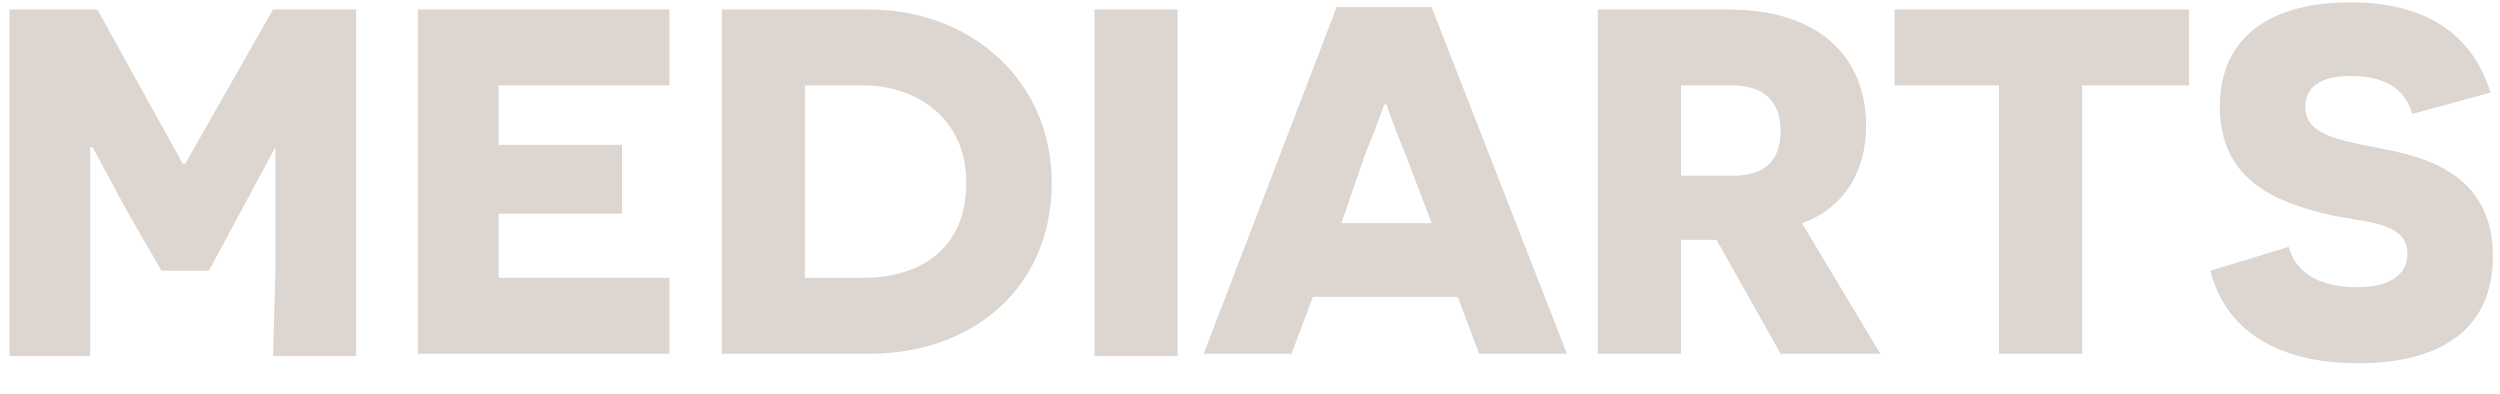
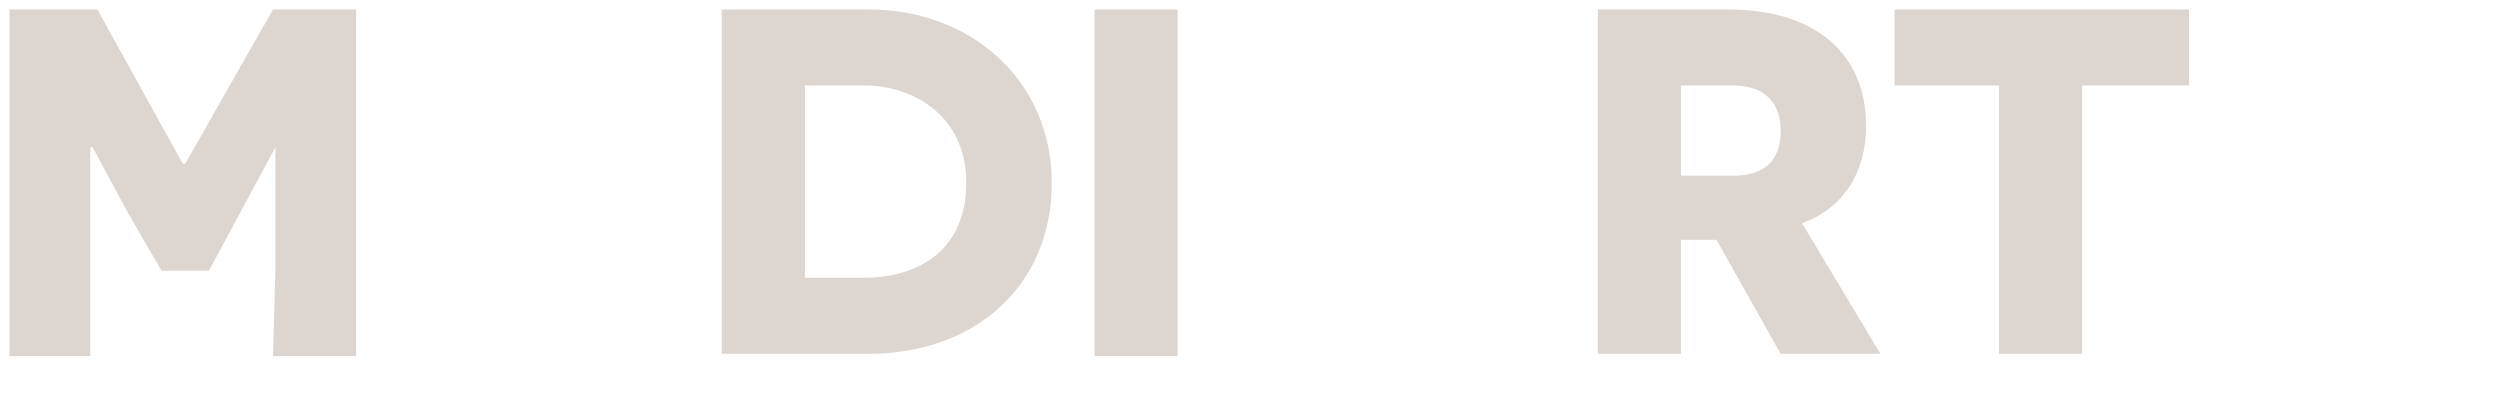
<svg xmlns="http://www.w3.org/2000/svg" version="1.1" id="Ebene_1" x="0px" y="0px" viewBox="0 0 105.3 16.6" style="enable-background:new 0 0 105.3 16.6;" xml:space="preserve">
  <style type="text/css">
	.st0{opacity:0.65;}
	.st1{display:none;stroke:#FFFFFF;stroke-miterlimit:10;}
	.st2{opacity:0.65;fill:#AD9C90;}
</style>
  <g class="st0">
-     <rect x="-19" y="-13.7" class="st1" width="156" height="49" />
    <path class="st2" d="M11.6,11.4c0-3.4,0-5.2,0-5.2l0,0c0,0-0.7,1.3-1.4,2.6l-1.4,2.6h-2L5.3,8.8C4.6,7.5,3.9,6.2,3.9,6.2H3.8   c0,0,0,1.7,0,5.2V15H0.4V0.4h3.7l3.6,6.5h0.1l3.7-6.5H15V15h-3.5L11.6,11.4L11.6,11.4z" />
-     <path class="st2" d="M17.6,0.4h10.6v3.2H21v2.5h5.2V9H21v2.7h7.2v3.2H17.6V0.4z" />
    <path class="st2" d="M36.6,0.4c4.3,0,7.7,3,7.7,7.3c0,4.4-3.3,7.2-7.7,7.2h-6.2V0.4H36.6z M36.4,11.7c2.2,0,4.3-1.1,4.3-4   c0-2.8-2.2-4.1-4.3-4.1h-2.5v8.1C33.9,11.7,36.4,11.7,36.4,11.7z" />
    <path class="st2" d="M46.1,0.4h3.5V15h-3.5V0.4z" />
-     <path class="st2" d="M55.3,12.5l-0.9,2.4h-3.7l5.6-14.6h4L66,14.9h-3.7l-0.9-2.4H55.3z M59.2,6.5c-0.5-1.2-0.8-2.1-0.8-2.1h-0.1   c0,0-0.3,0.9-0.8,2.1l-1,2.9h3.8L59.2,6.5z" />
    <path class="st2" d="M72.3,10.1h-0.7h-0.8v4.8h-3.5V0.4h5.5c3.7,0,5.8,1.9,5.8,4.9c0,2-1,3.5-2.7,4.1l3.3,5.5H75L72.3,10.1z    M73,7.4c1.3,0,2-0.6,2-1.9c0-1.2-0.7-1.9-2-1.9h-2.2v3.8C70.7,7.4,73,7.4,73,7.4z" />
    <path class="st2" d="M87.7,3.6v11.3h-3.5V3.6h-4.4V0.4h12.4v3.2C92.2,3.6,87.7,3.6,87.7,3.6z" />
-     <path class="st2" d="M96.4,10.4c0.3,1.1,1.3,1.7,2.9,1.7c1.3,0,2.1-0.5,2.1-1.4c0-1.4-1.8-1.3-3.5-1.7c-2-0.5-4.4-1.4-4.4-4.5   c0-3,2.2-4.4,5.5-4.4c3,0,5.1,1.2,5.9,3.8l-3.3,0.9c-0.3-1.1-1.2-1.6-2.6-1.6c-1.3,0-1.9,0.5-1.9,1.3c0,1.2,1.4,1.4,3.4,1.8   c2.1,0.4,4.5,1.3,4.5,4.5c0,3-2.1,4.5-5.7,4.5c-2.5,0-5.4-0.8-6.2-3.9L96.4,10.4z" />
  </g>
</svg>